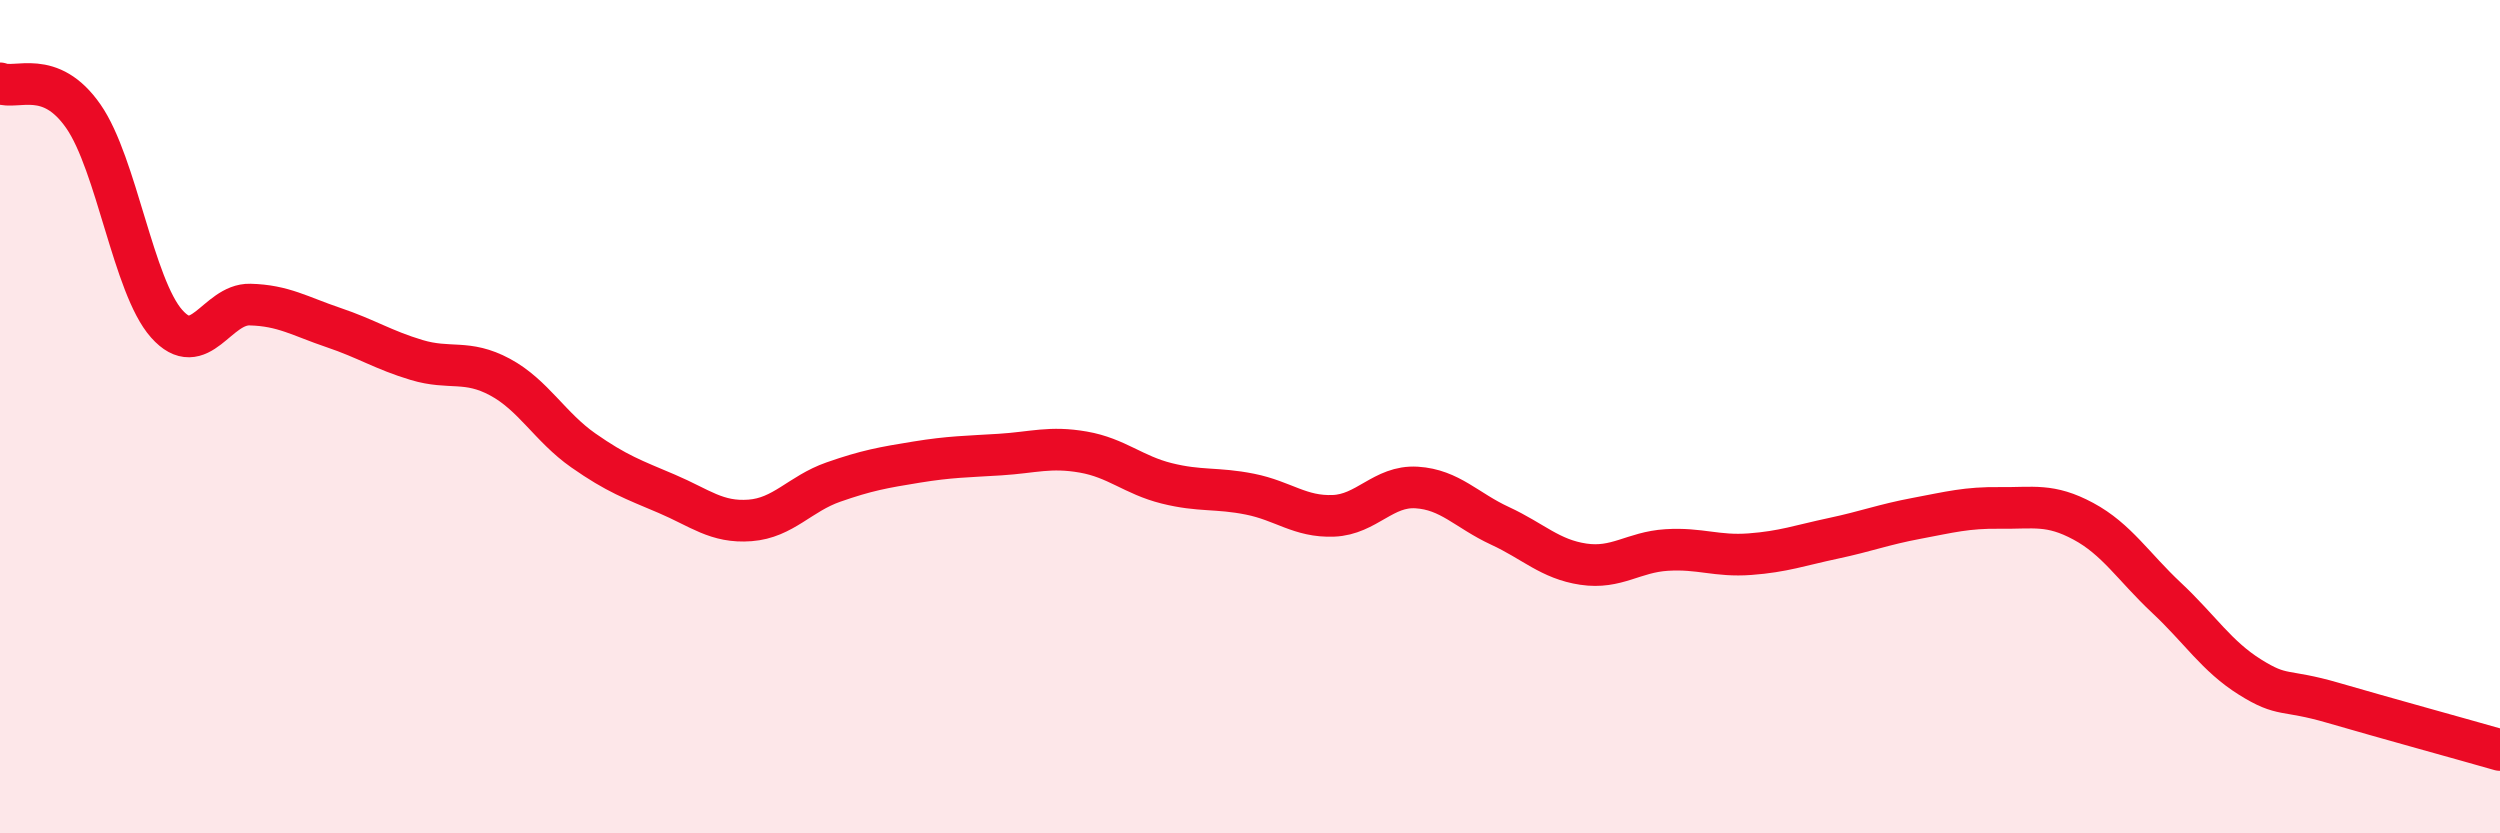
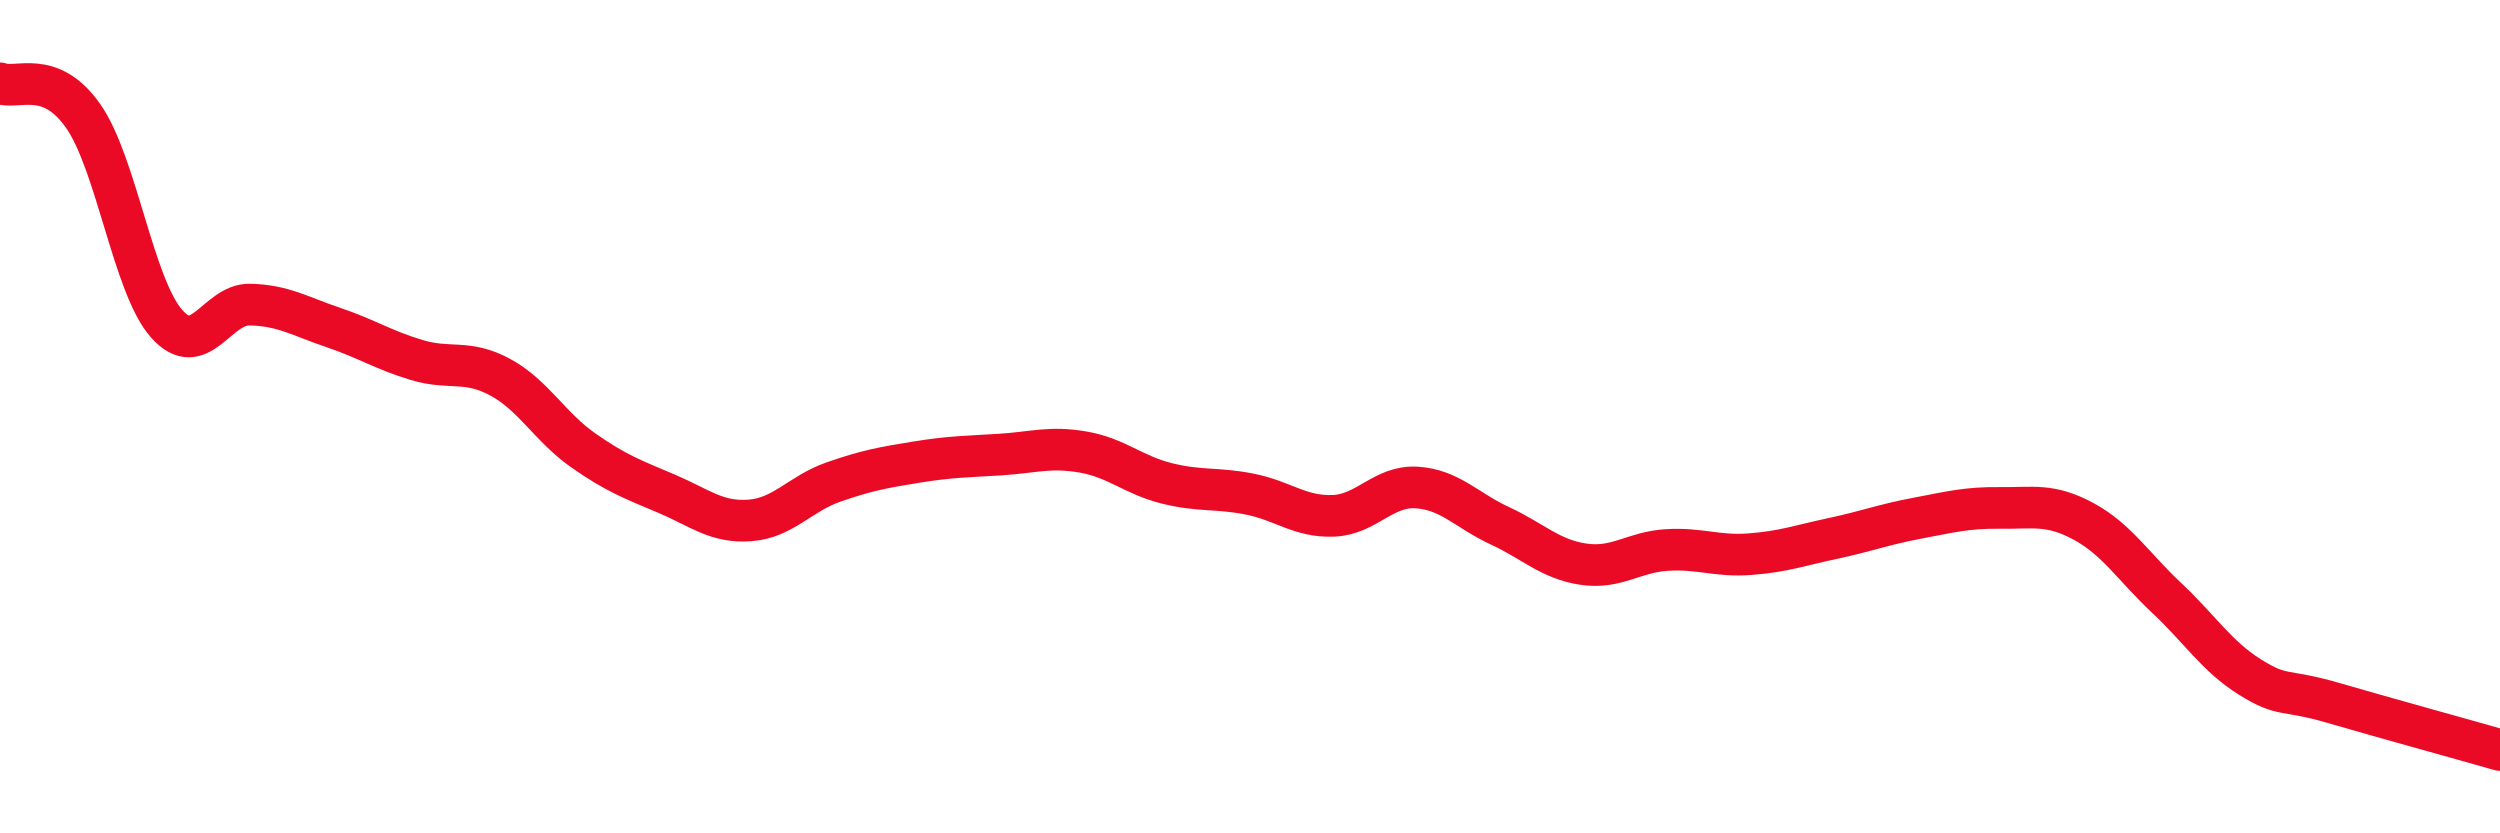
<svg xmlns="http://www.w3.org/2000/svg" width="60" height="20" viewBox="0 0 60 20">
-   <path d="M 0,2 C 0.4,2.16 1.2,1.64 2,2.79 C 2.8,3.94 3.2,6.87 4,7.77 C 4.8,8.67 5.2,7.29 6,7.31 C 6.8,7.33 7.2,7.59 8,7.86 C 8.8,8.13 9.2,8.4 10,8.64 C 10.8,8.88 11.2,8.62 12,9.05 C 12.8,9.48 13.2,10.25 14,10.81 C 14.8,11.37 15.2,11.51 16,11.85 C 16.8,12.19 17.2,12.55 18,12.49 C 18.8,12.43 19.2,11.85 20,11.57 C 20.8,11.29 21.2,11.22 22,11.09 C 22.8,10.96 23.2,10.96 24,10.91 C 24.8,10.86 25.2,10.71 26,10.85 C 26.8,10.99 27.2,11.4 28,11.6 C 28.8,11.8 29.2,11.7 30,11.86 C 30.8,12.02 31.2,12.41 32,12.38 C 32.8,12.35 33.2,11.65 34,11.7 C 34.8,11.75 35.2,12.25 36,12.62 C 36.8,12.99 37.2,13.42 38,13.54 C 38.8,13.66 39.2,13.25 40,13.2 C 40.8,13.15 41.2,13.36 42,13.3 C 42.8,13.24 43.2,13.09 44,12.92 C 44.8,12.75 45.2,12.59 46,12.44 C 46.8,12.29 47.2,12.18 48,12.19 C 48.8,12.2 49.2,12.08 50,12.51 C 50.8,12.94 51.2,13.6 52,14.35 C 52.8,15.1 53.2,15.75 54,16.25 C 54.8,16.75 54.8,16.52 56,16.87 C 57.2,17.22 59.2,17.77 60,18L60 20L0 20Z" fill="#EB0A25" opacity="0.1" stroke-linecap="round" stroke-linejoin="round" />
  <path d="M 0,2 C 0.4,2.16 1.2,1.64 2,2.79 C 2.8,3.94 3.2,6.87 4,7.77 C 4.8,8.67 5.2,7.29 6,7.31 C 6.8,7.33 7.2,7.59 8,7.86 C 8.8,8.13 9.2,8.4 10,8.64 C 10.8,8.88 11.2,8.62 12,9.05 C 12.8,9.48 13.2,10.25 14,10.81 C 14.8,11.37 15.2,11.51 16,11.85 C 16.8,12.19 17.2,12.55 18,12.49 C 18.8,12.43 19.2,11.85 20,11.57 C 20.8,11.29 21.2,11.22 22,11.09 C 22.8,10.96 23.2,10.96 24,10.91 C 24.8,10.86 25.2,10.71 26,10.85 C 26.8,10.99 27.2,11.4 28,11.6 C 28.8,11.8 29.2,11.7 30,11.86 C 30.8,12.02 31.2,12.41 32,12.38 C 32.8,12.35 33.2,11.65 34,11.7 C 34.8,11.75 35.2,12.25 36,12.62 C 36.8,12.99 37.2,13.42 38,13.54 C 38.8,13.66 39.2,13.25 40,13.2 C 40.8,13.15 41.2,13.36 42,13.3 C 42.8,13.24 43.2,13.09 44,12.92 C 44.8,12.75 45.2,12.59 46,12.44 C 46.8,12.29 47.2,12.18 48,12.19 C 48.8,12.2 49.2,12.08 50,12.51 C 50.8,12.94 51.2,13.6 52,14.35 C 52.8,15.1 53.2,15.75 54,16.25 C 54.8,16.75 54.8,16.52 56,16.87 C 57.2,17.22 59.2,17.77 60,18" stroke="#EB0A25" stroke-width="1" fill="none" stroke-linecap="round" stroke-linejoin="round" />
</svg>